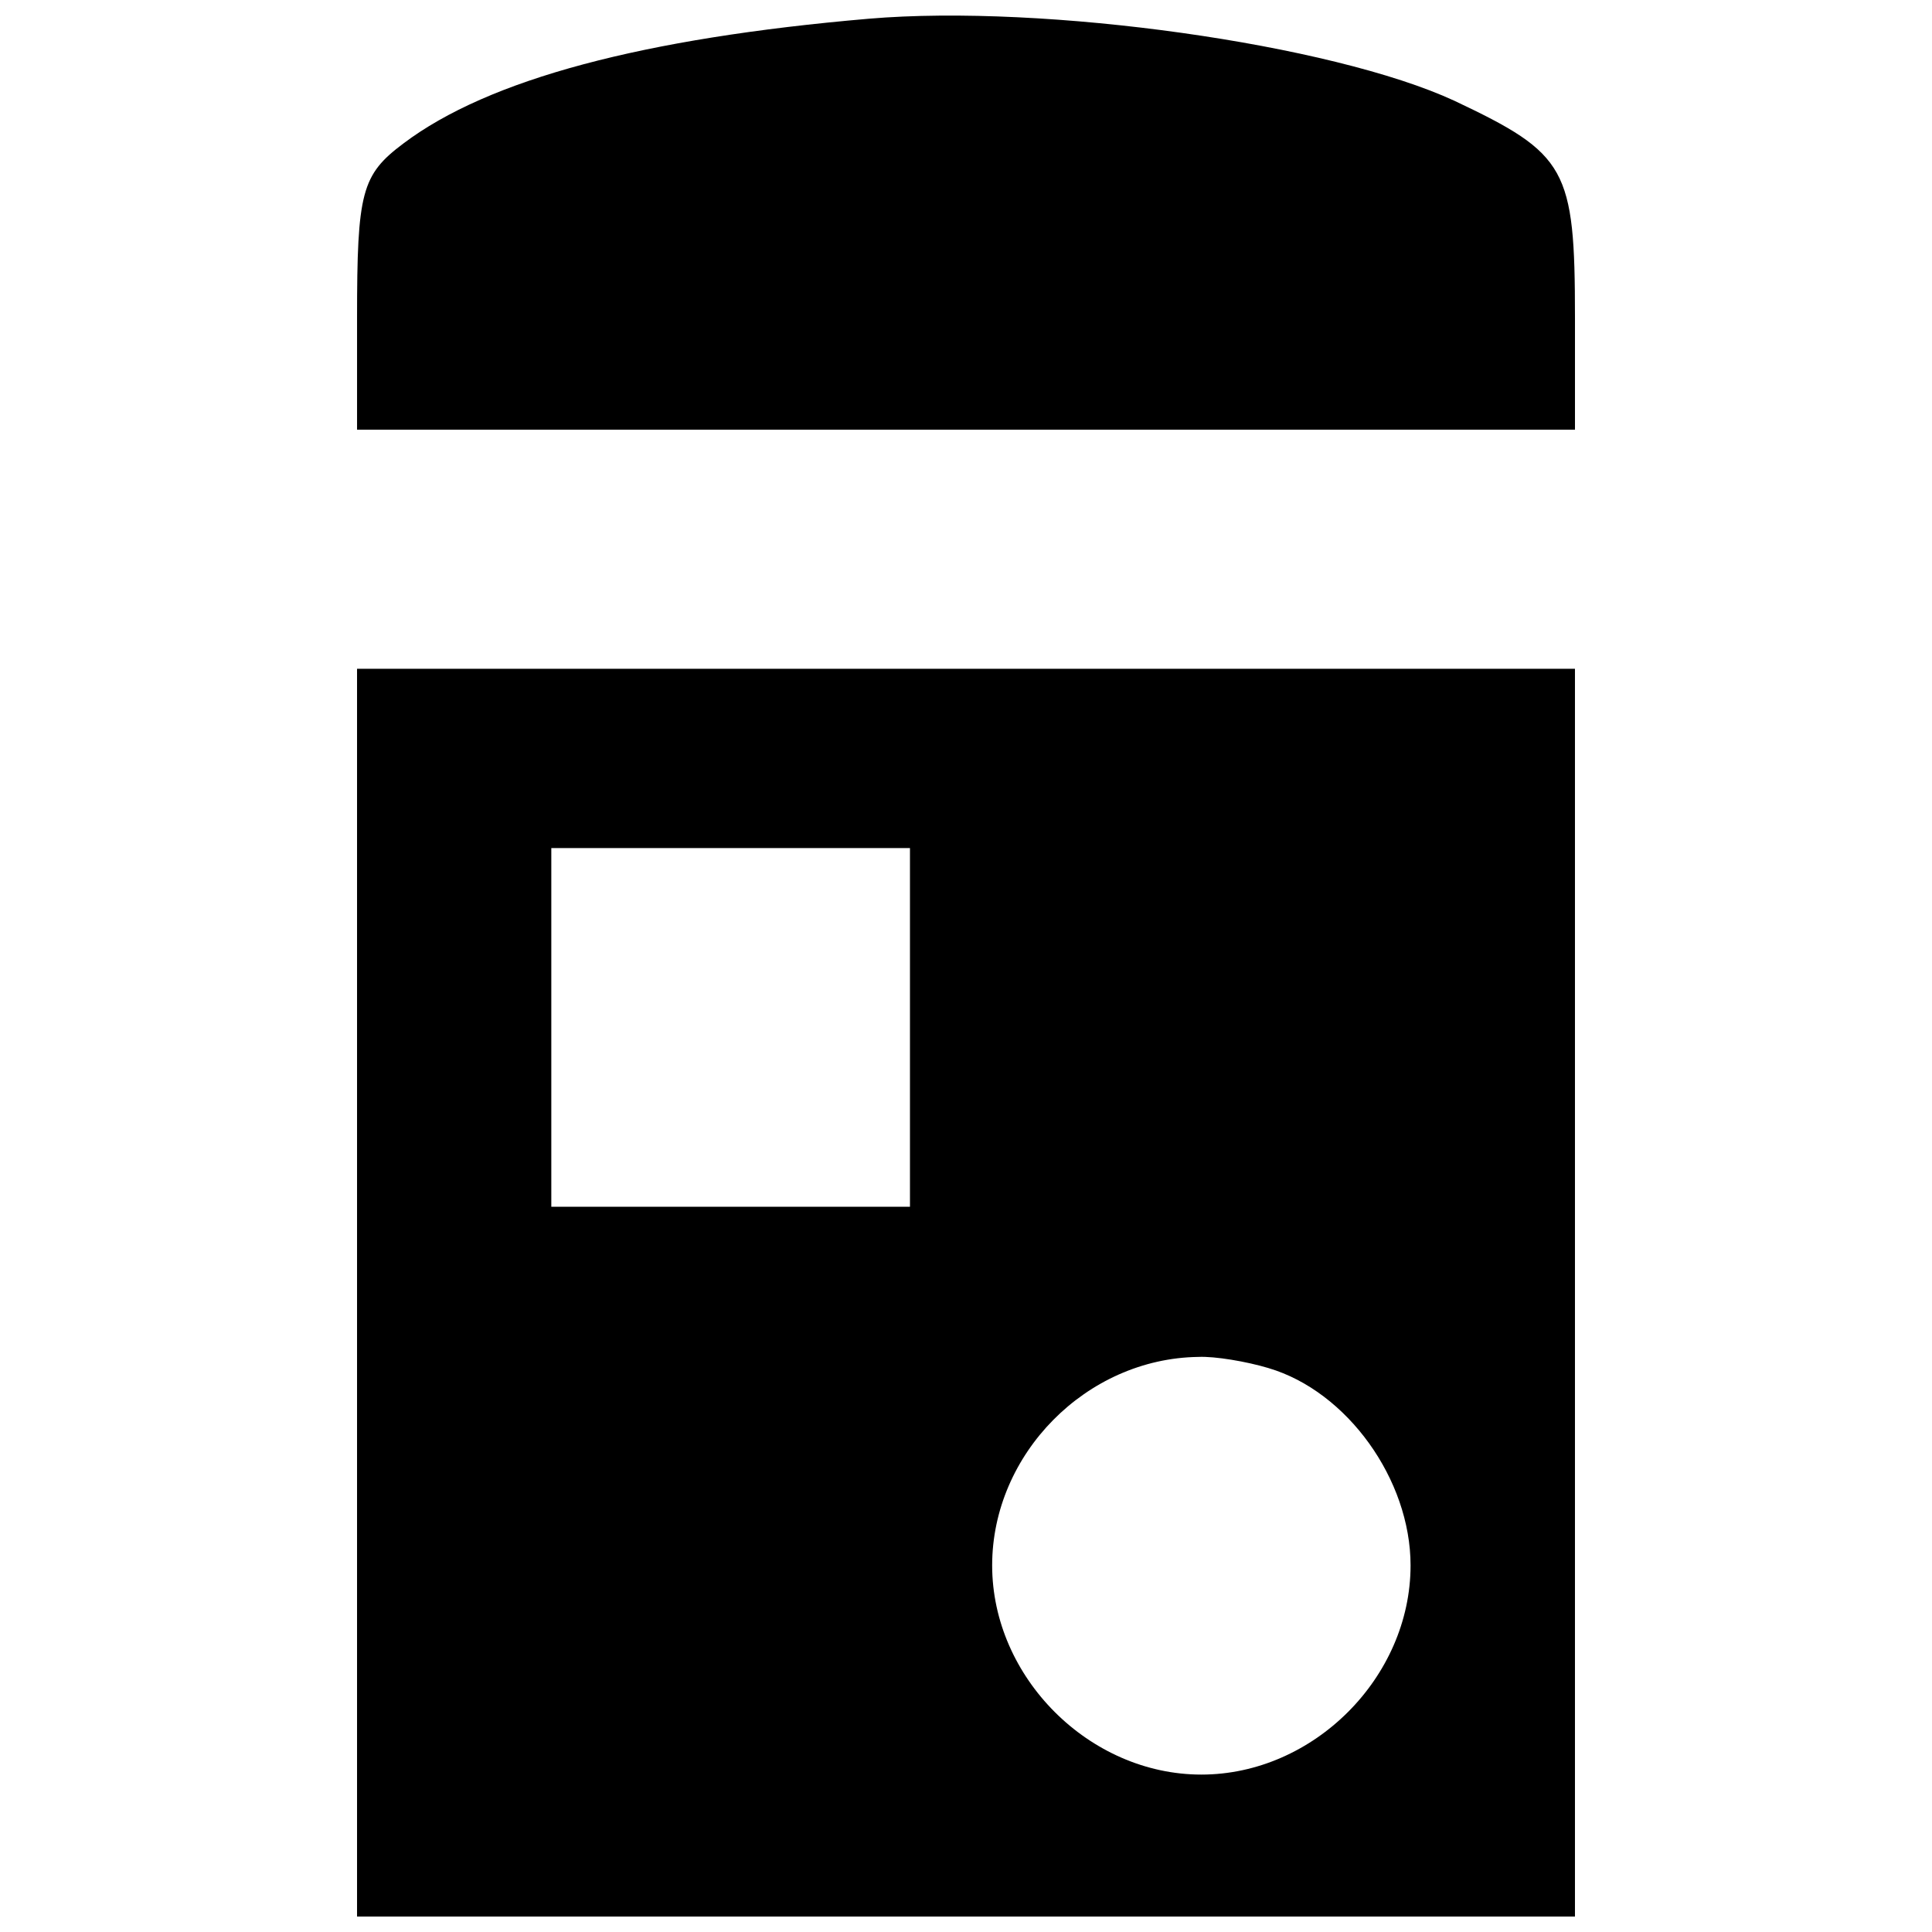
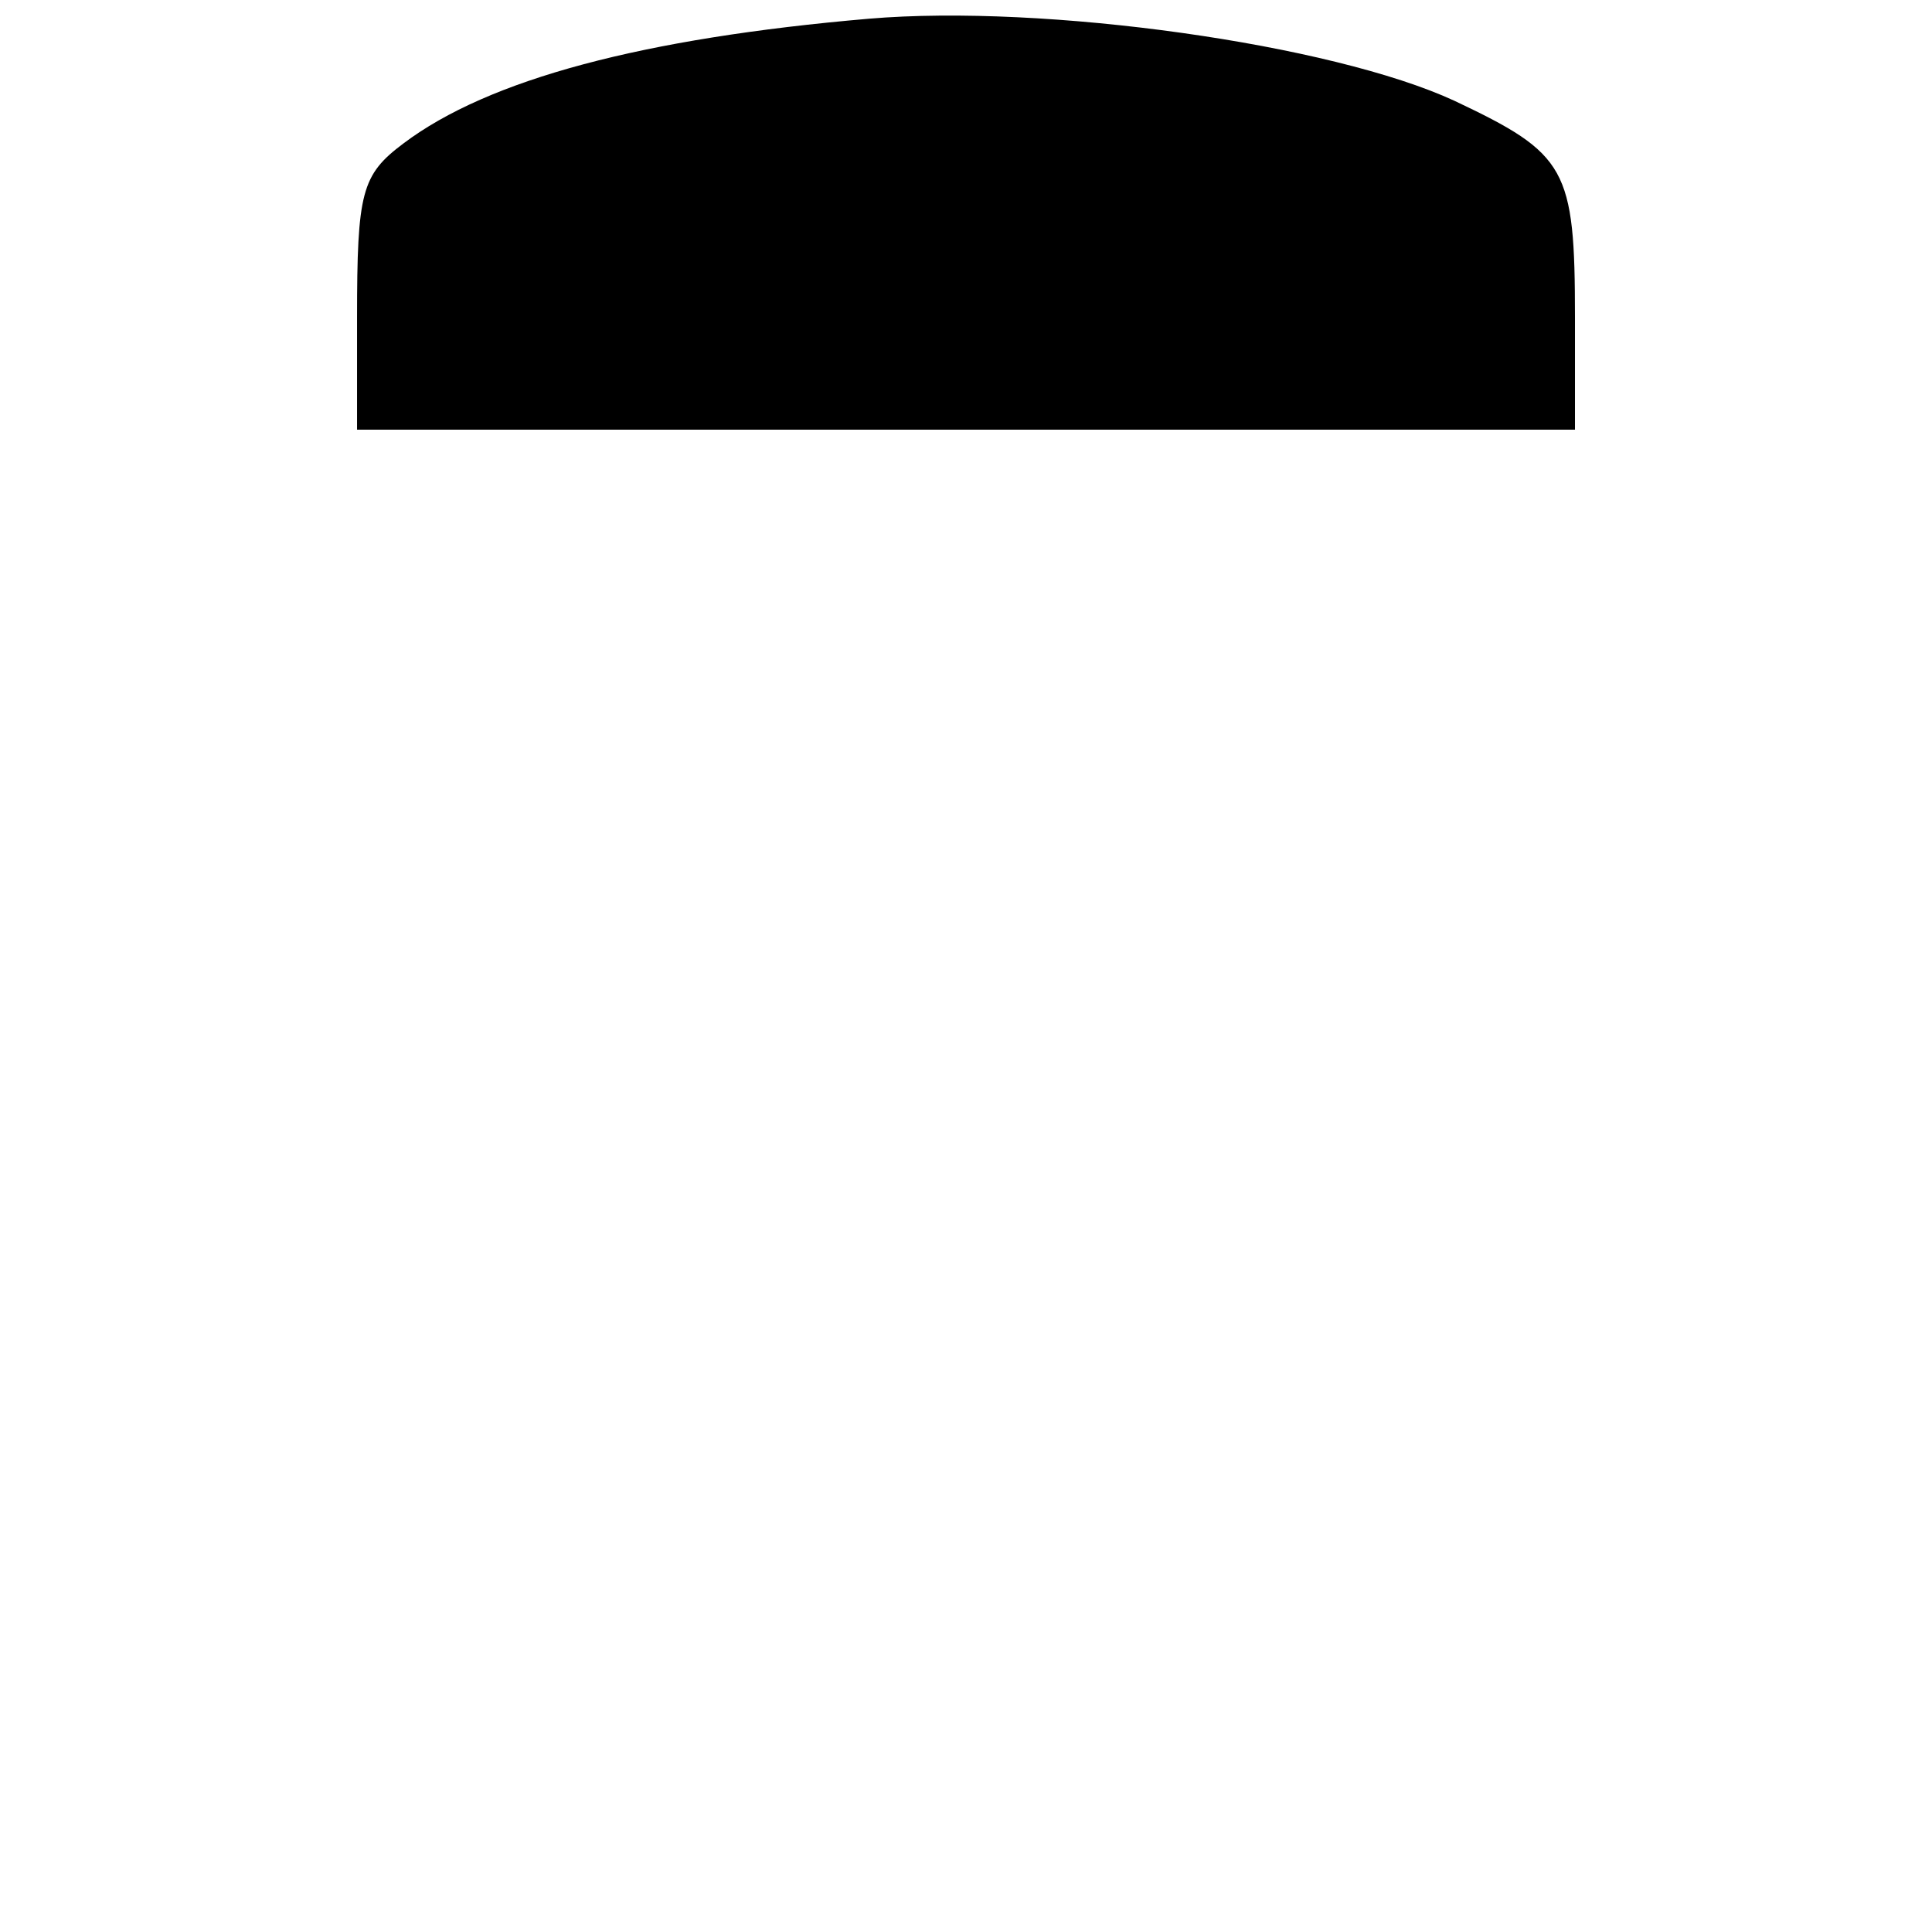
<svg xmlns="http://www.w3.org/2000/svg" width="800px" height="800px" version="1.1" viewBox="144 144 512 512">
  <defs>
    <clipPath id="b">
      <path d="m238 148.09h324v109.91h-324z" />
    </clipPath>
    <clipPath id="a">
-       <path d="m238 321h324v330.9h-324z" />
-     </clipPath>
+       </clipPath>
  </defs>
  <g>
    <g clip-path="url(#b)">
      <path d="m374.26 148.96c-59.801 5.148-100.79 16.039-123.36 33.066-11.09 8.316-12.277 12.871-12.277 46.137v29.703h322.76v-29.703c0-39.602-2.18-43.363-31.879-57.422-32.473-15.047-108.51-25.742-155.24-21.781z" />
    </g>
    <g clip-path="url(#a)">
      <path d="m238.62 486.57v165.34h322.76v-330.68h-322.76zm146.53-70.293v47.523h-95.047v-95.047h95.047zm95.043 90.293c20.793 6.137 37.621 29.504 37.621 52.273 0 29.703-25.742 55.441-55.441 55.441-29.703 0-55.441-25.742-55.441-55.441 0-29.504 24.949-54.848 54.652-55.246 4.356-0.199 12.672 1.188 18.613 2.969z" />
    </g>
  </g>
</svg>